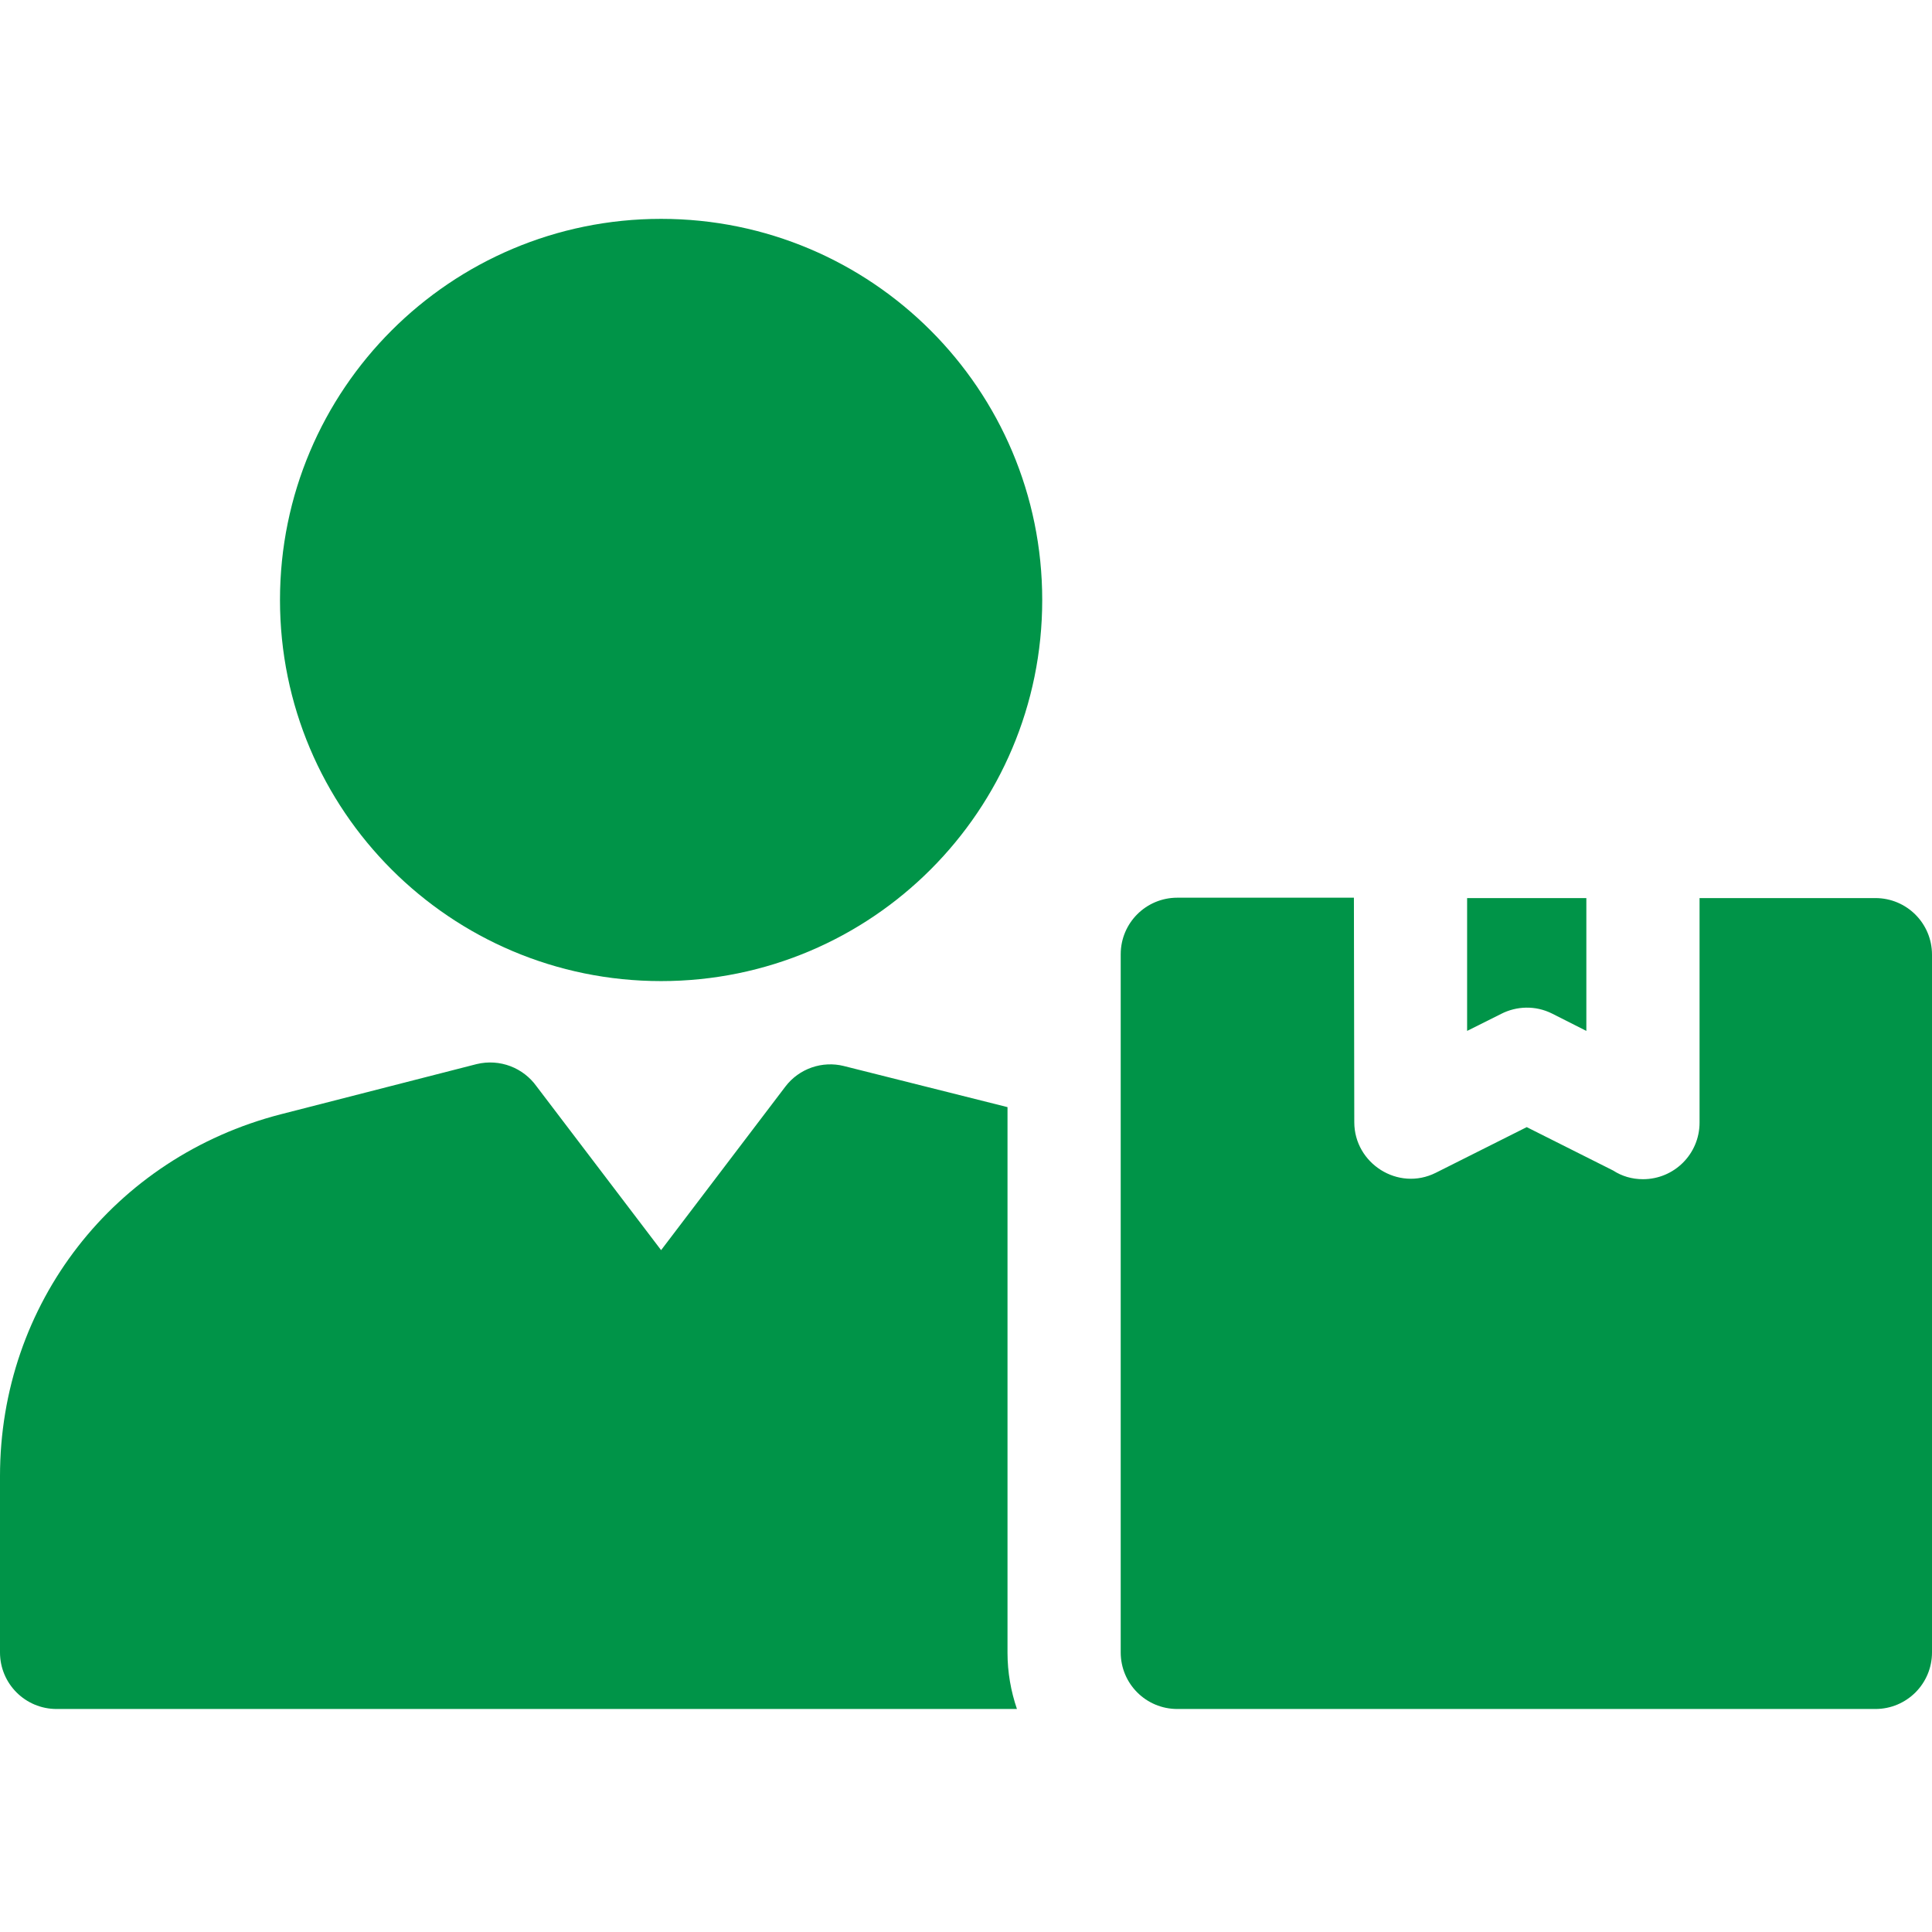
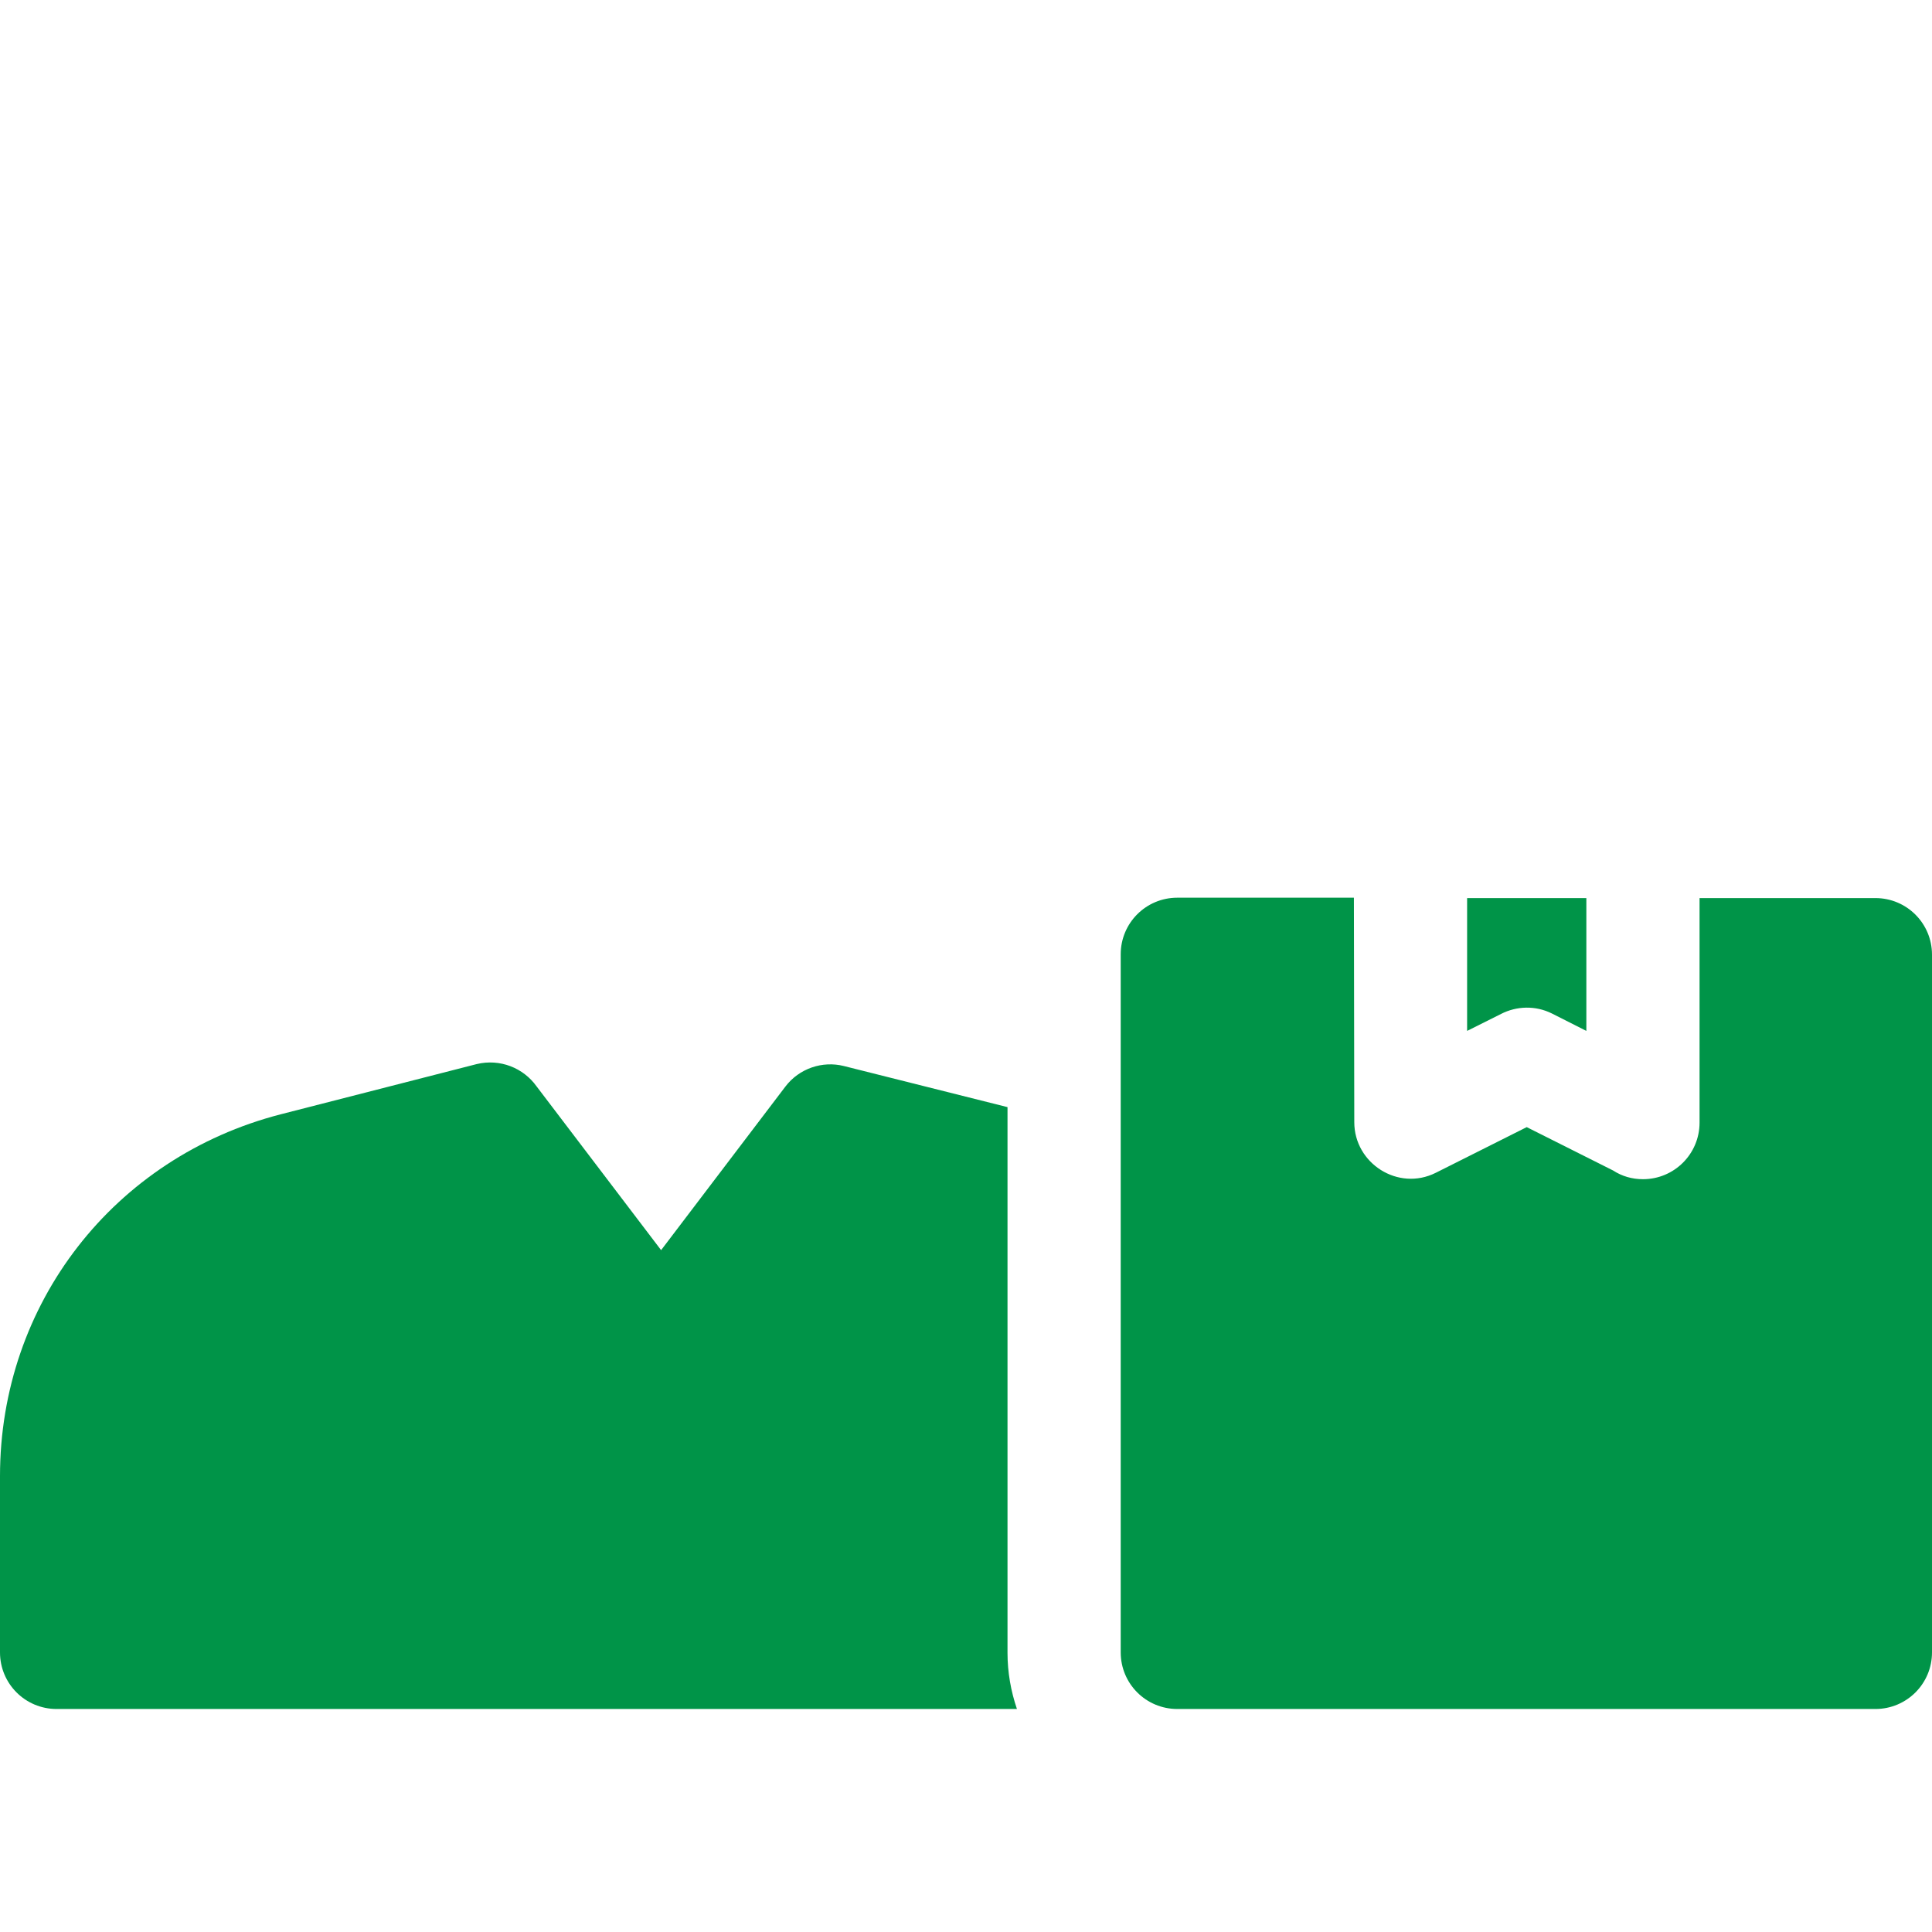
<svg xmlns="http://www.w3.org/2000/svg" version="1.1" id="Calque_1" x="0px" y="0px" viewBox="0 0 512 512" style="enable-background:new 0 0 512 512;" xml:space="preserve">
  <style type="text/css">
	.st0{fill-rule:evenodd;clip-rule:evenodd;fill:#009448;}
</style>
  <g>
    <path class="st0" d="M267,293.4l-43.4-10.9c-5.6-1.4-11.8,0.6-15.5,5.5l-32.9,43.3l-33-43.4c-3.5-4.9-9.7-7.4-15.9-5.9l-51.9,13.3   C30.2,306.7,0,345.5,0,391.2v46.7c0,8.3,6.7,15,15,15h254.5c-1.6-4.7-2.5-9.7-2.5-14.9V293.4z" />
    <path class="st0" d="M411.3,268.6l9.1,4.6V238h-31.6v35.2l9-4.5C401.9,266.6,406.9,266.4,411.3,268.6z" />
    <path class="st0" d="M497,238h-46.6v59.5c0,8.3-6.7,15-15,15c-2.9,0-5.6-0.8-7.9-2.3l-22.9-11.5l-24.1,12.1   c-10,5-21.6-2.5-21.6-13.4l-0.1-59.5H312c-8.3,0-15,6.7-15,15v185c0,8.3,6.7,15,15,15h185c8.3,0,15-6.7,15-15V253   C512,244.7,505.3,238,497,238z" />
-     <path class="st0" d="M276.2,159c0,55.8-45.2,101-101,101s-101-45.2-101-101s45.2-101,101-101S276.2,103.2,276.2,159z" />
  </g>
</svg>